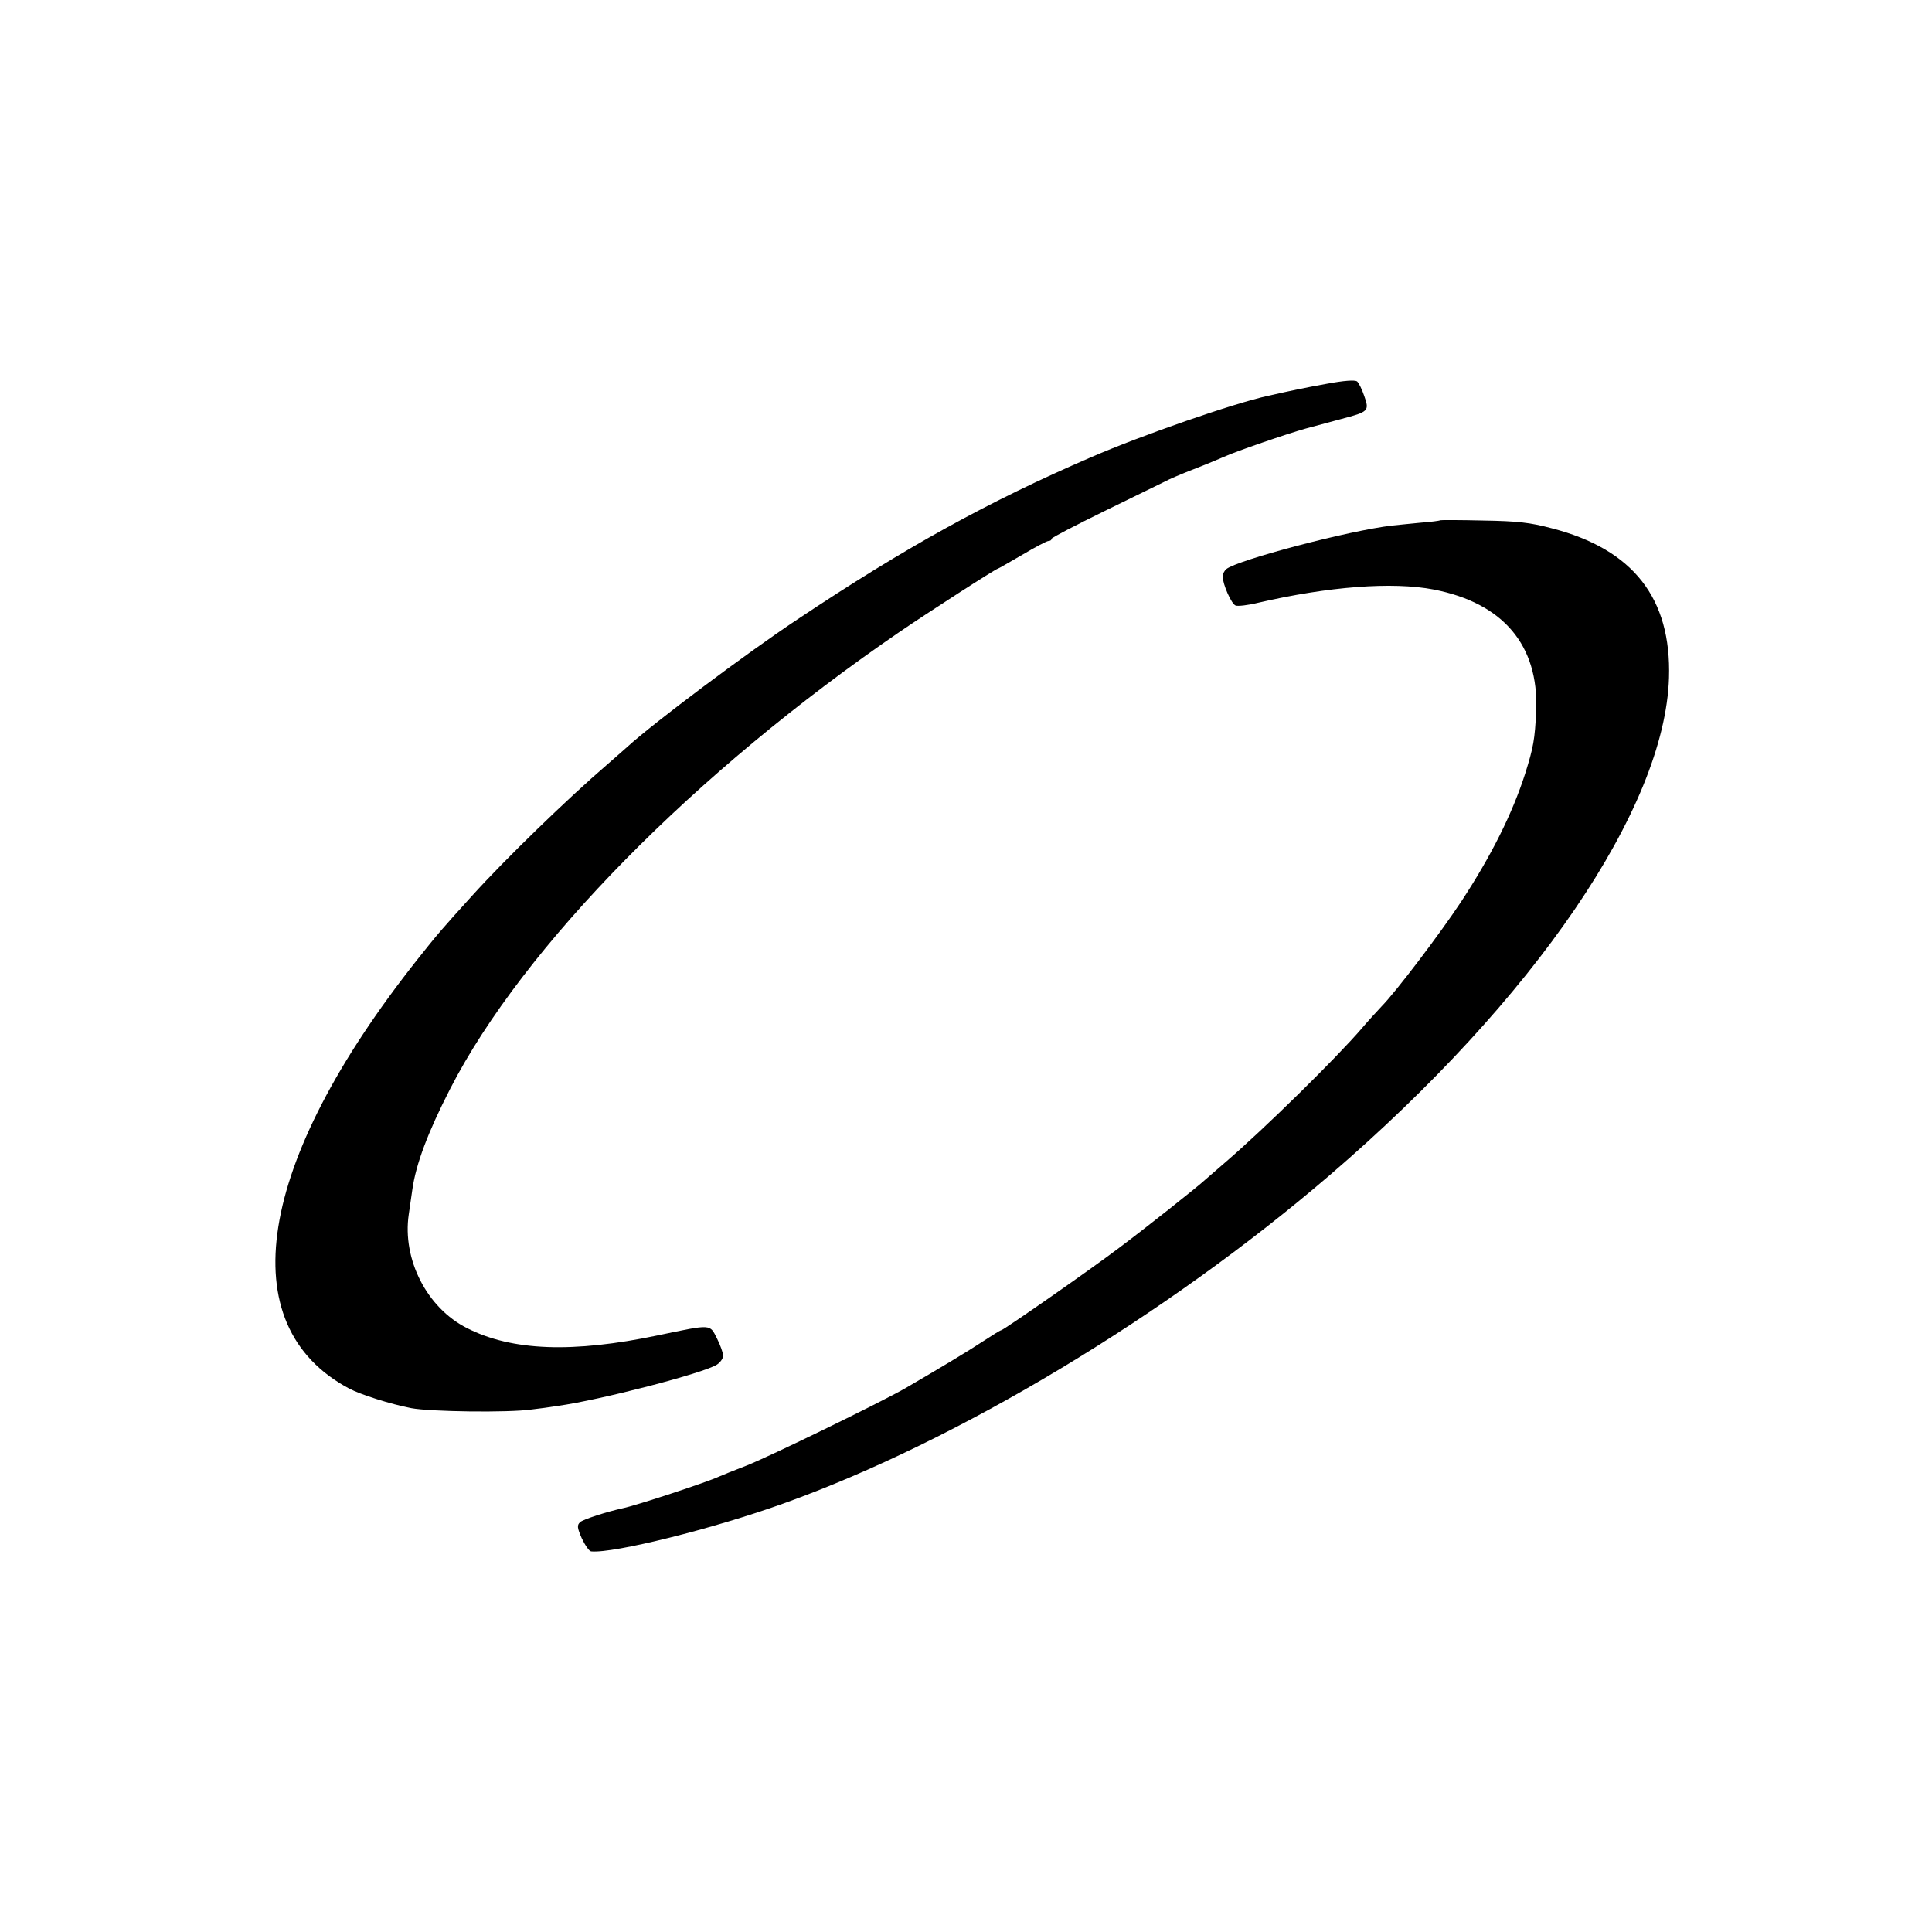
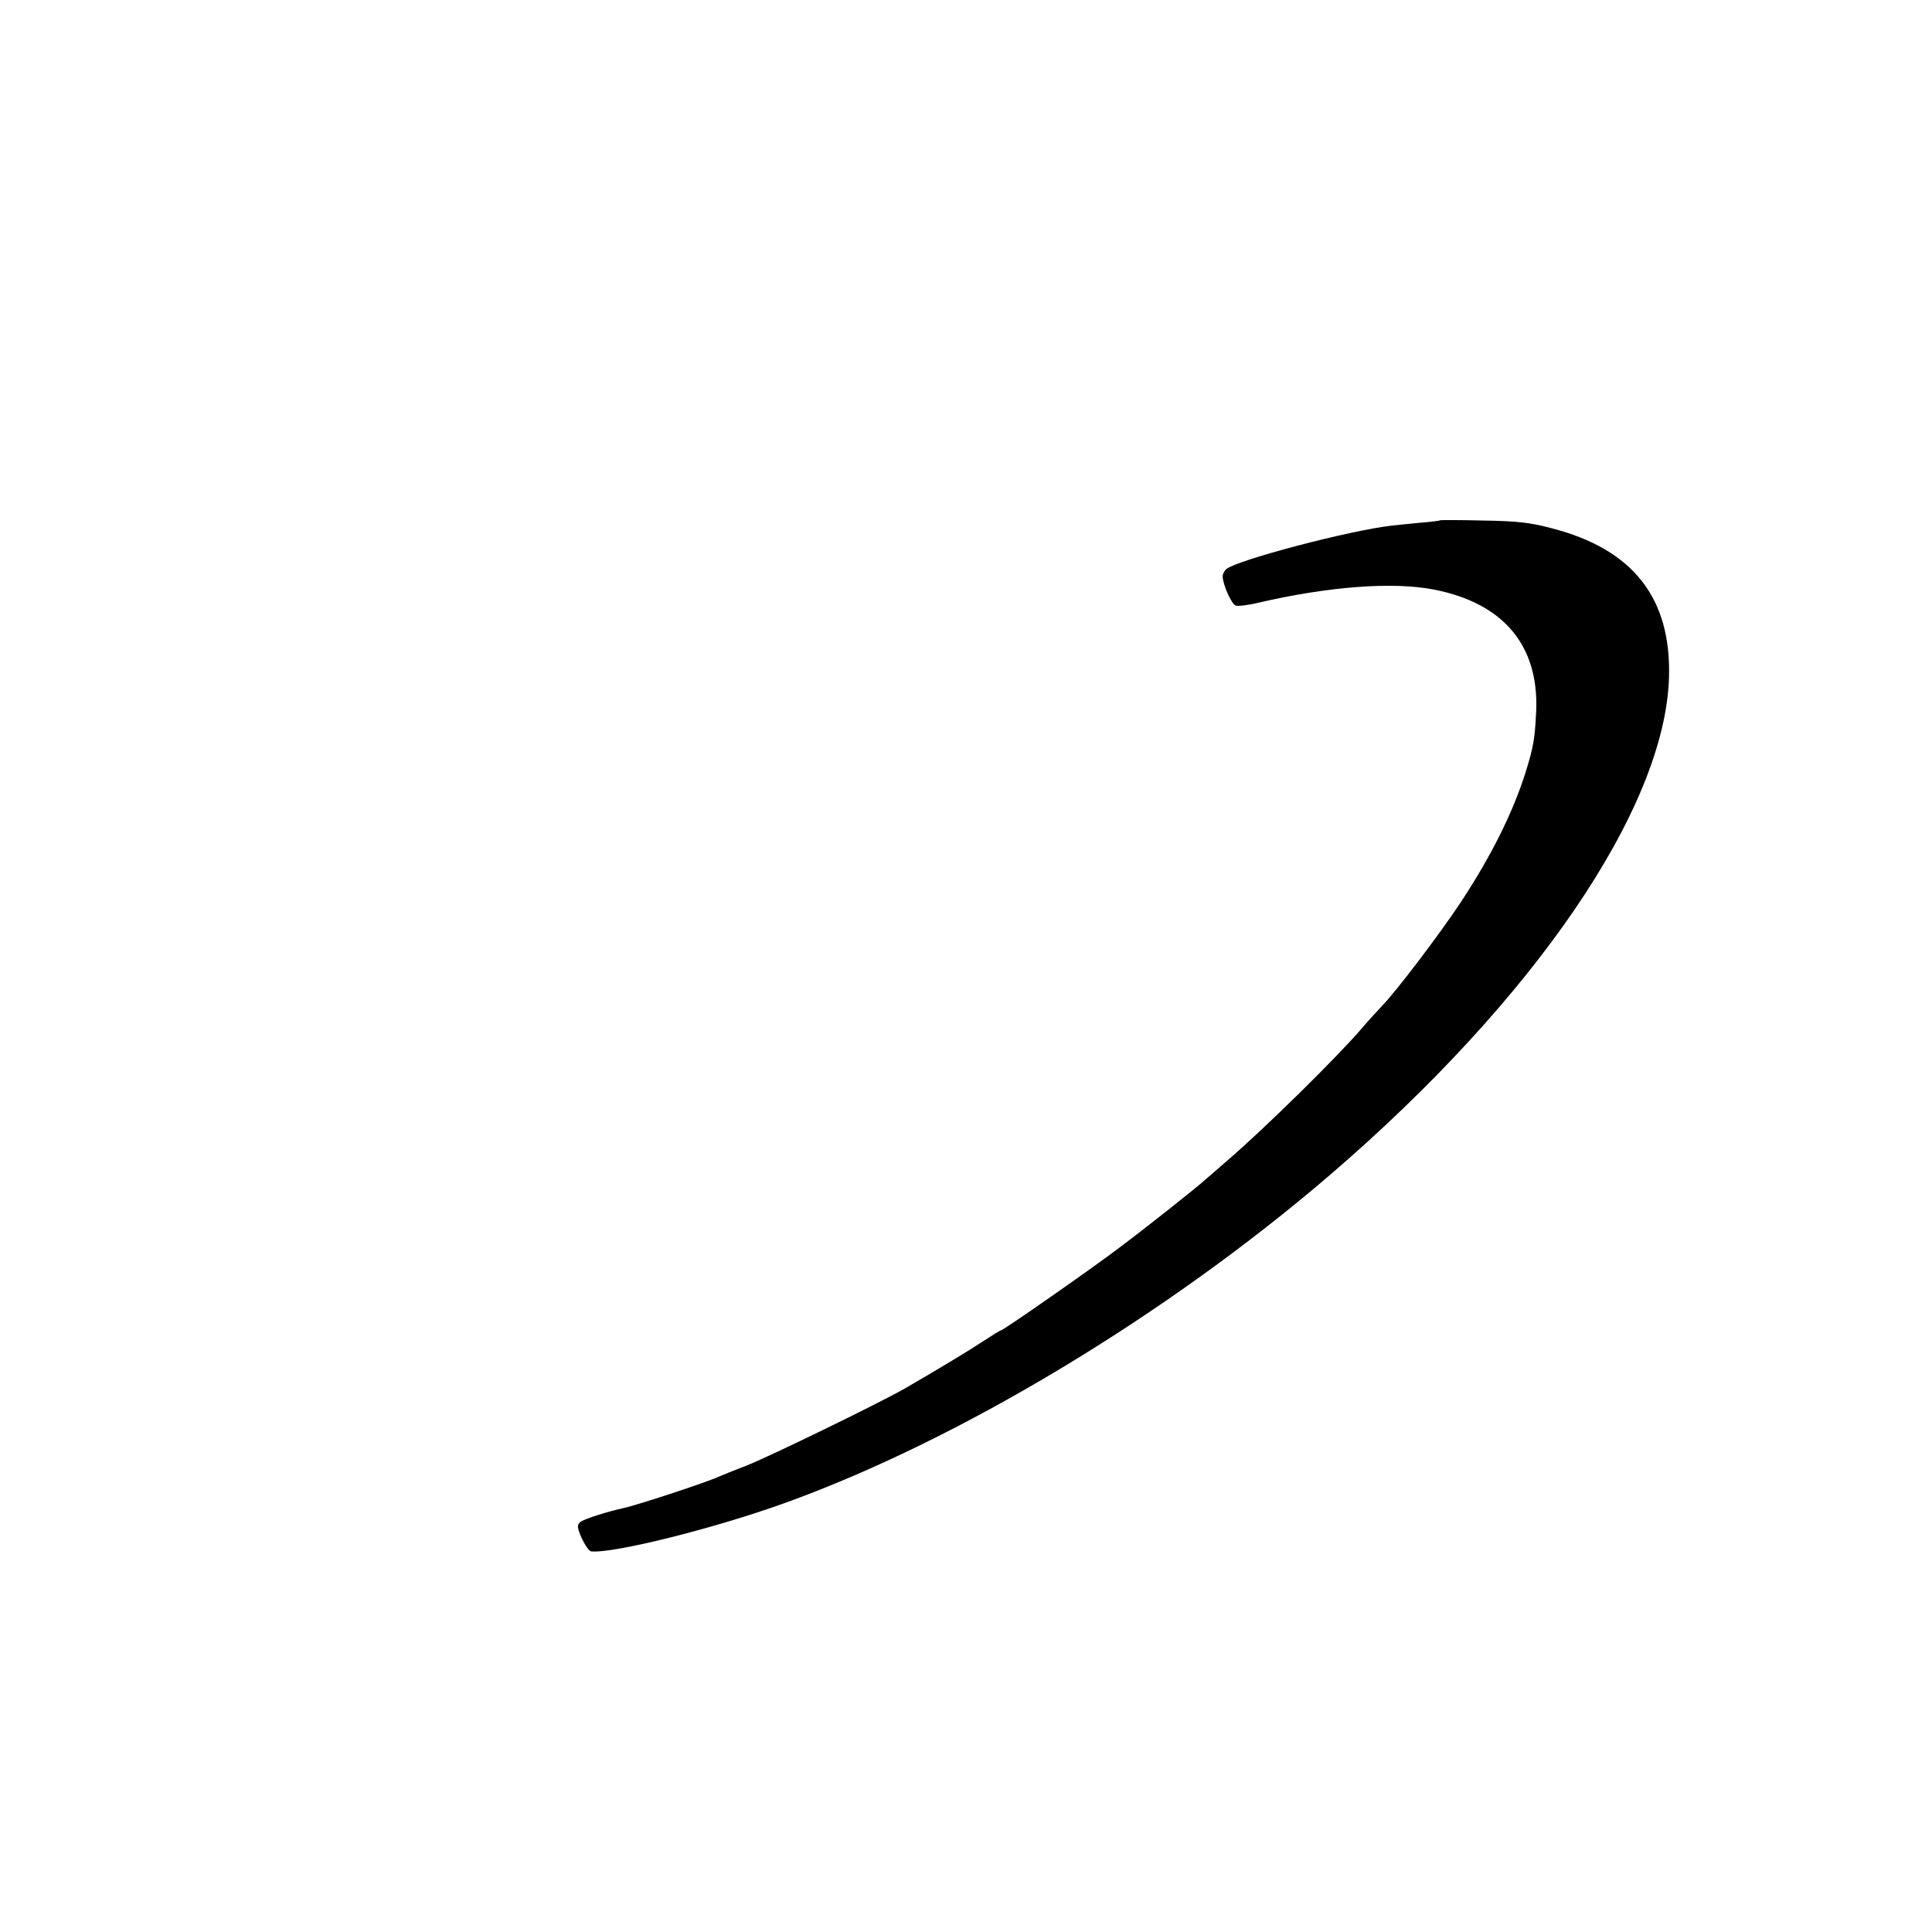
<svg xmlns="http://www.w3.org/2000/svg" version="1" width="933.333" height="933.333" viewBox="0 0 700 700">
-   <path d="M481 139c-8.3 1.5-12.1 2.3-21.5 4.4-12.4 2.7-45.9 14.3-64.5 22.4-36.8 15.9-66.8 32.4-105.9 58.5-18.7 12.4-52.5 37.8-61.7 46.2-.6.5-3.9 3.5-7.4 6.5-14.2 12.2-37.1 34.4-49 47.6-10.9 12-12.6 14-19.9 23.2-58.2 73.5-67.6 132.4-24.6 155.3 4.2 2.2 14.8 5.6 22.5 7.1 6.9 1.3 35 1.7 43.5.5 2.8-.3 7-.9 9.5-1.3 15.3-2.1 53.1-11.9 57.8-15 1.2-.8 2.2-2.2 2.2-3.2s-1-3.8-2.2-6.2c-2.7-5.3-1.7-5.3-21.3-1.2-31 6.5-53 5.7-69.3-2.6-14.5-7.3-23.5-24.9-21.1-41.2.4-2.5.9-6.5 1.3-9 1.3-9.2 5.6-20.7 13.7-36.5C189.5 343 251.9 279.6 326 228.9c10.1-6.9 34.9-22.9 35.6-22.9.2 0 4.1-2.3 8.8-5 4.7-2.8 8.9-5 9.5-5 .6 0 1.1-.3 1.1-.8 0-.4 8.7-4.9 19.3-10.1 10.5-5.1 20.3-9.9 21.7-10.6 1.4-.8 6.1-2.8 10.5-4.5 4.4-1.7 9.4-3.8 11-4.5 4.1-1.9 22.7-8.3 29.5-10.2 3-.8 8.9-2.4 13-3.5 9.9-2.6 10.2-2.9 8.3-8.3-.8-2.4-2-4.8-2.6-5.3-.8-.6-4.8-.3-10.7.8z" />
  <path d="M521.8 188.5c-.2.2-3.4.6-7.3.9-3.8.4-8.3.8-10 1-15.7 1.8-56.2 12.5-60.2 15.8-.7.6-1.3 1.8-1.3 2.6 0 2.9 3.2 10.1 4.7 10.6.8.3 4.5-.1 8.1-1 25.5-5.9 48.7-7.7 63.7-4.8 25.1 4.9 38 20.1 37.1 43.8-.5 10.6-1 13.3-4 22.9-4.7 14.6-12.3 29.8-23.2 46.4-7.6 11.5-23.5 32.5-28.8 37.9-1.7 1.8-5 5.4-7.2 8-9 10.5-35.2 36.3-49.3 48.4-3.5 3-6.9 6-7.5 6.5-2.3 2.2-21.6 17.5-31.1 24.6-10.7 8.1-42 29.9-42.8 29.9-.3 0-3.2 1.8-6.4 3.9-5.6 3.7-15.6 9.7-28.3 17.1-9.3 5.3-49.1 24.7-57.5 28-4.4 1.7-8.9 3.5-10 4-4 1.9-30 10.5-35 11.5-5.5 1.2-14.3 4-15.3 5-1.2 1.1-1.1 2 .6 5.9 1.2 2.5 2.7 4.7 3.4 4.7 8.1.8 44.5-8.3 69.8-17.4 63.2-22.7 138.5-68 198-119.1 74.1-63.7 121.2-132.7 122.7-180 .9-28.9-13-46.6-42.5-54.2-7.9-2.1-12.5-2.6-24.9-2.8-8.4-.2-15.4-.2-15.5-.1z" />
</svg>